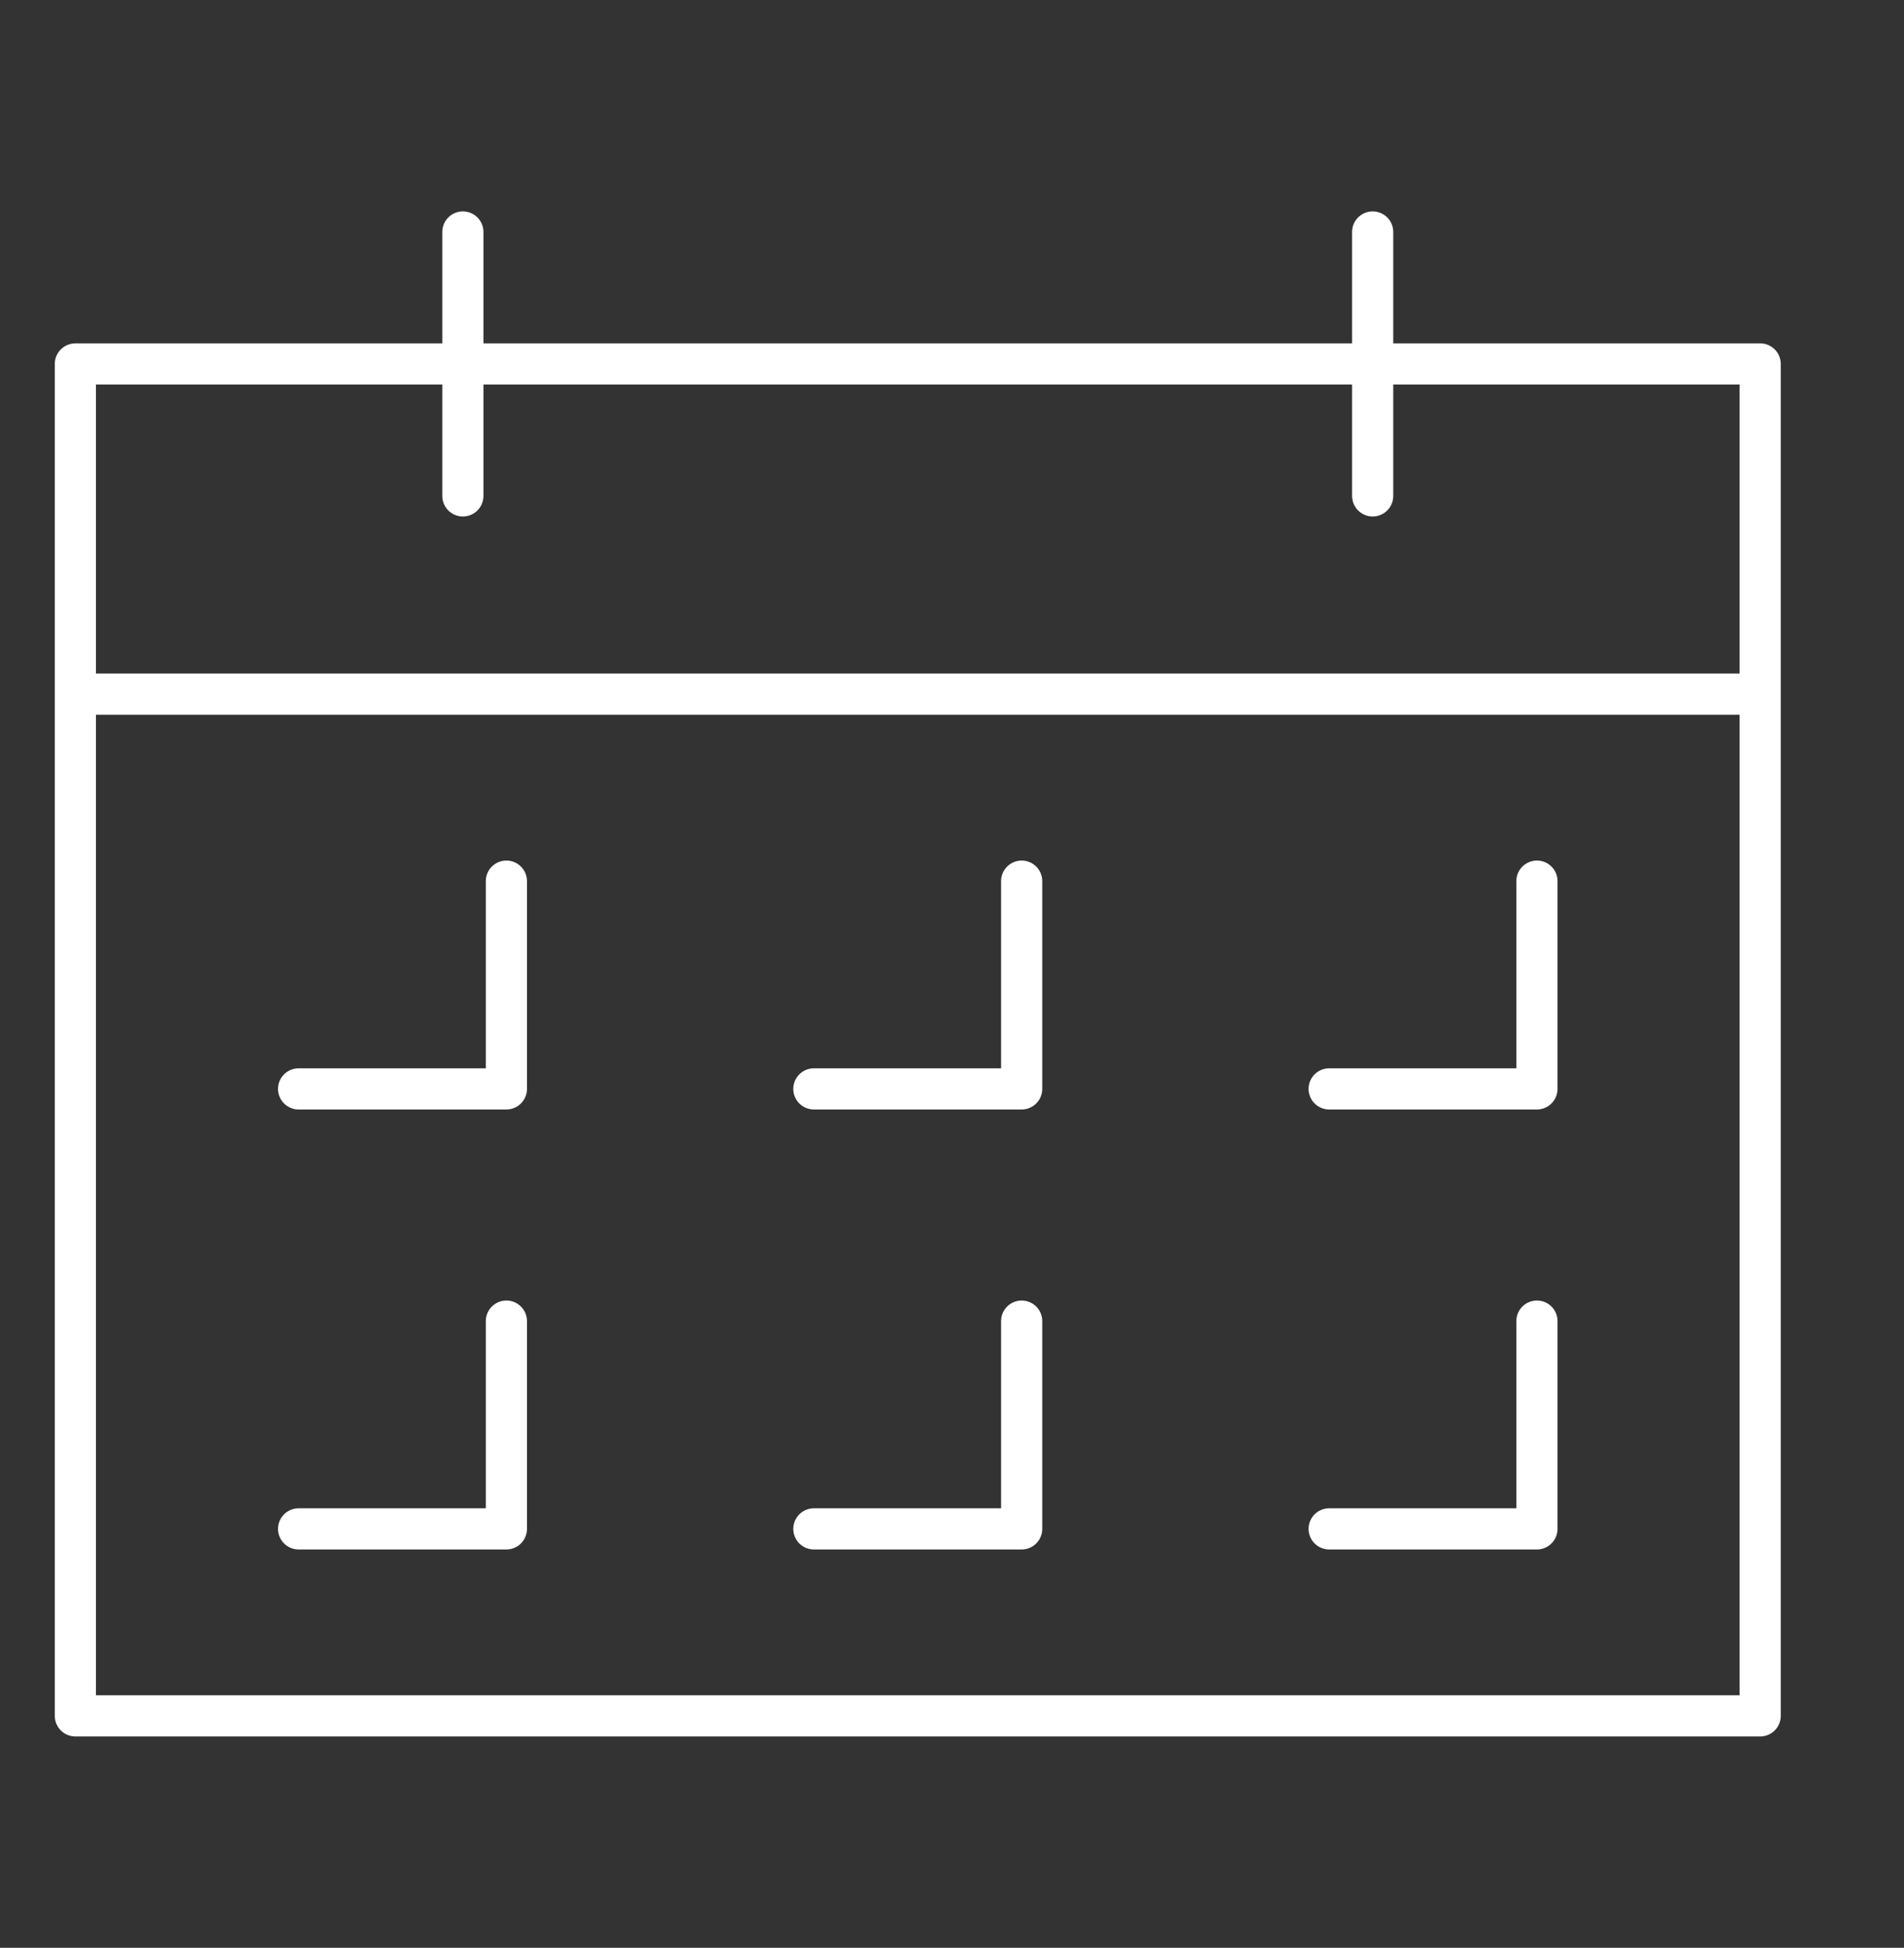
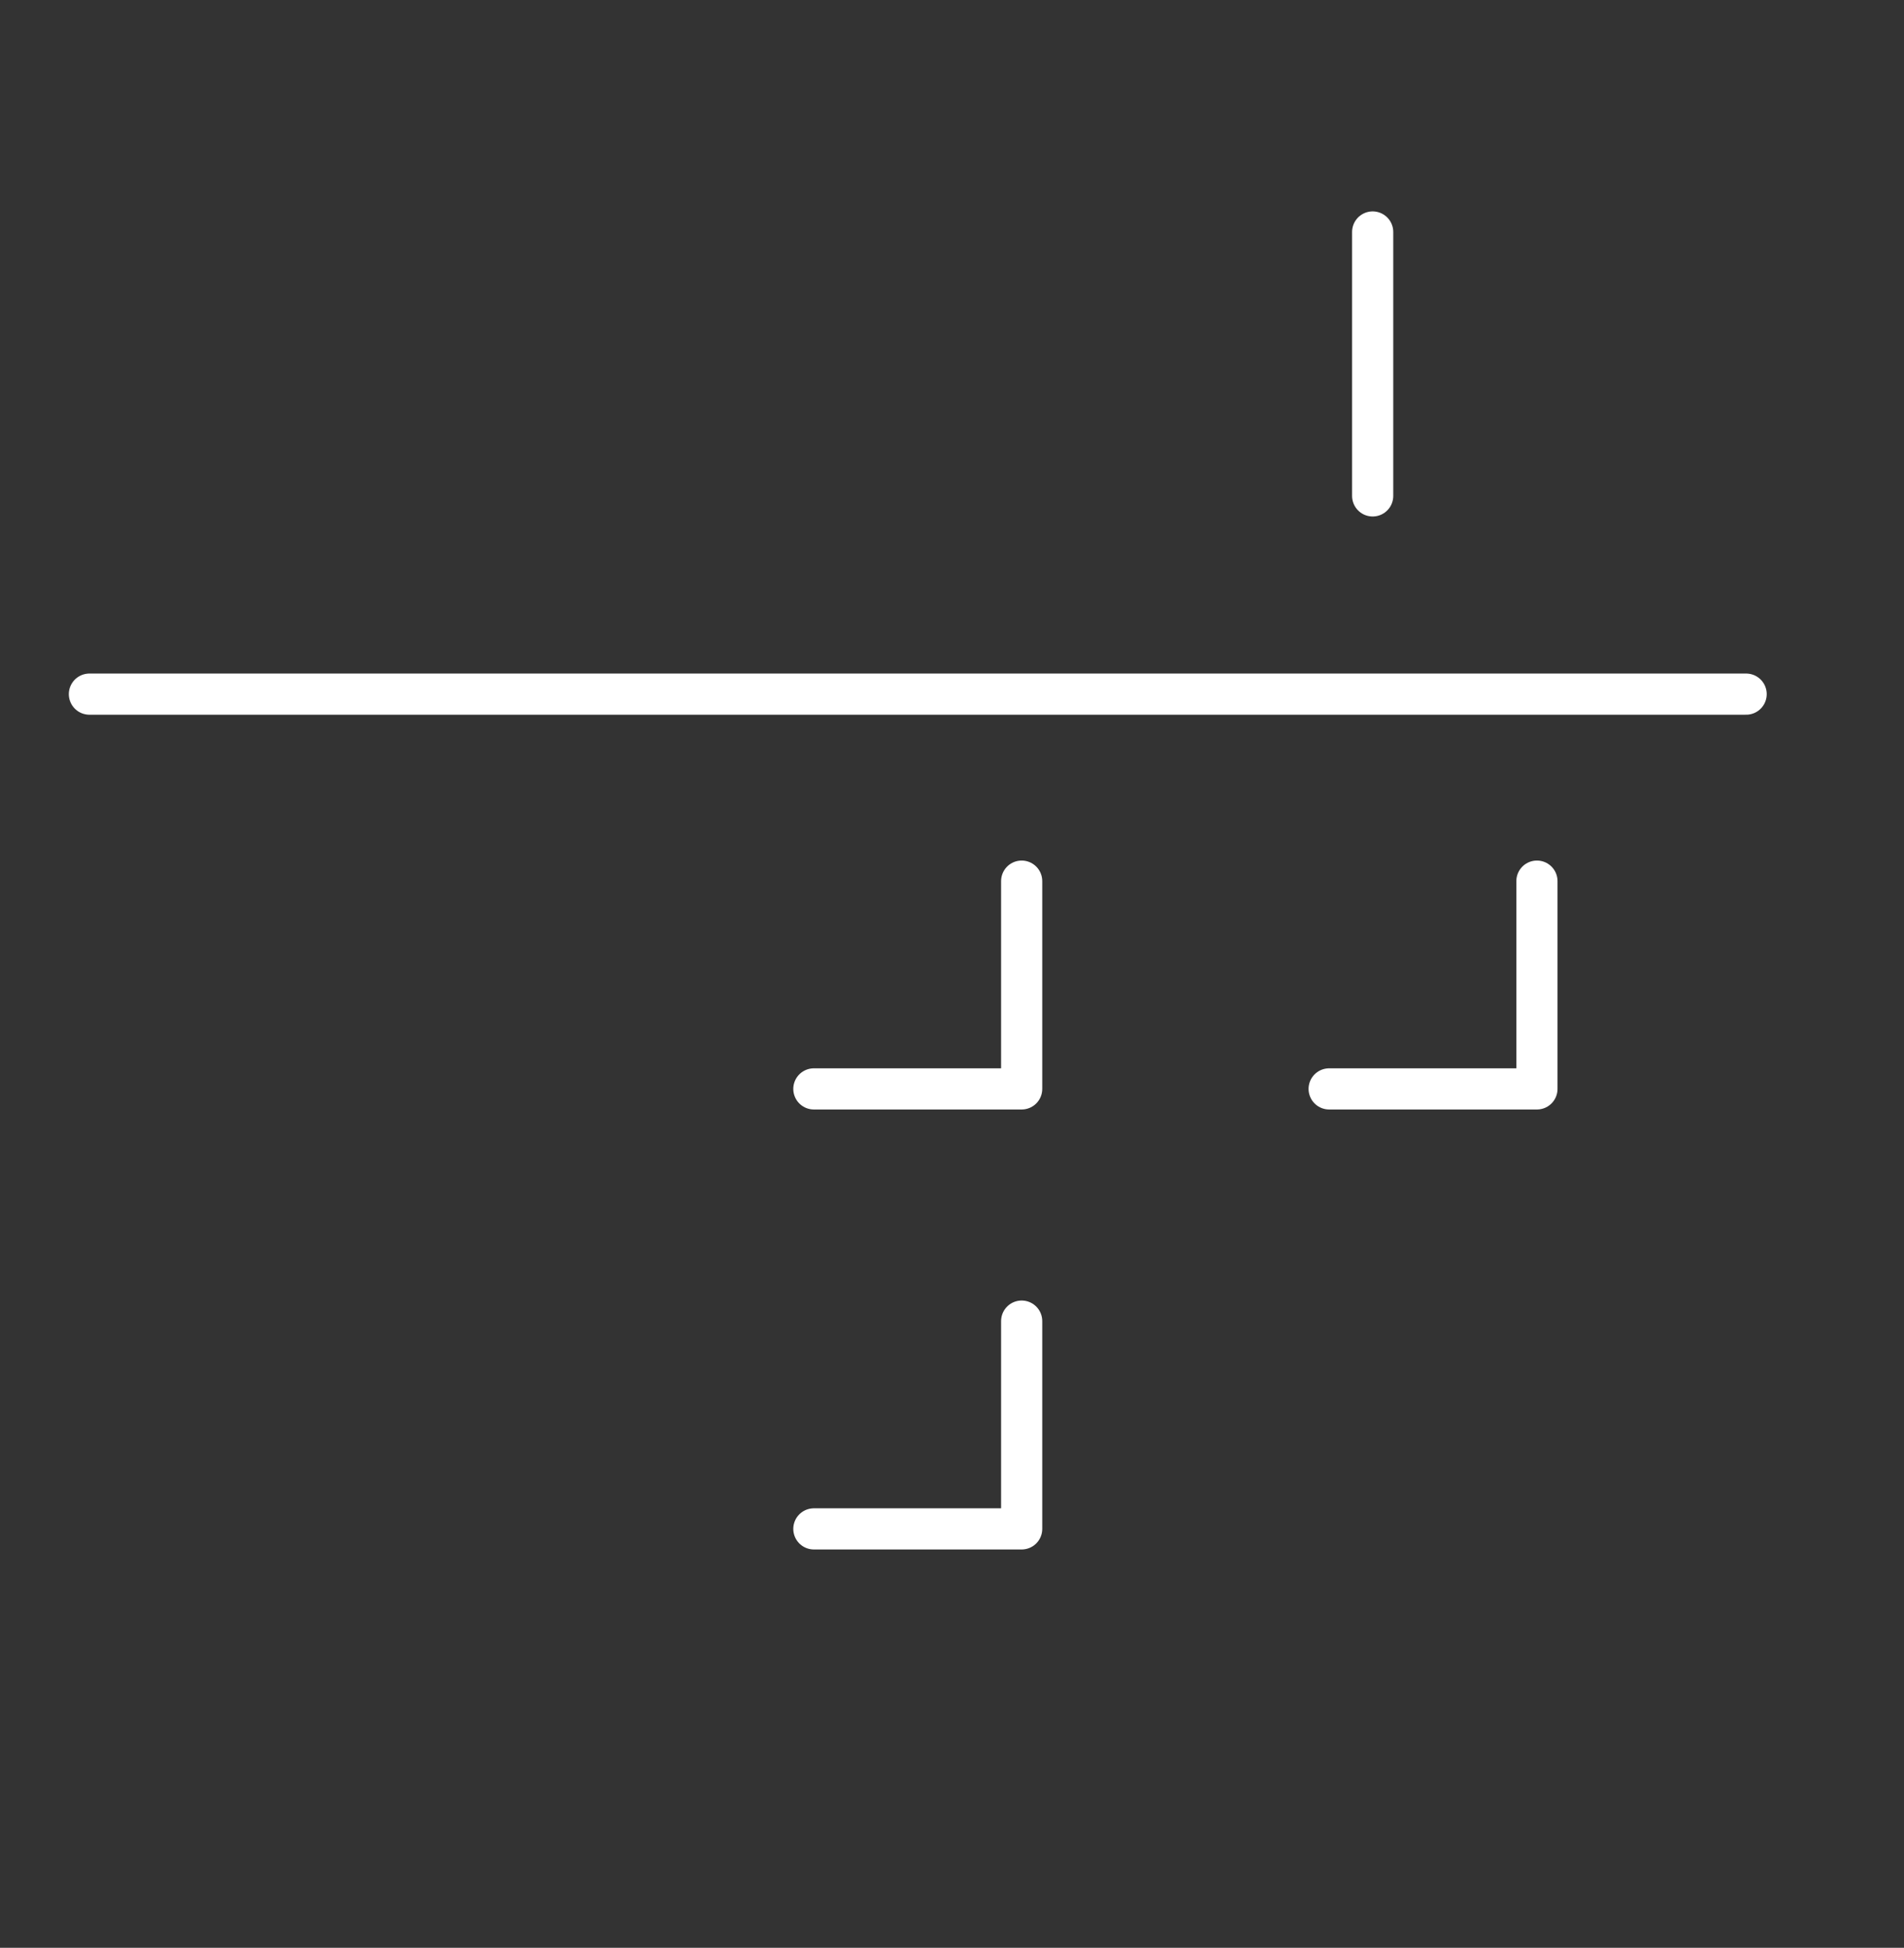
<svg xmlns="http://www.w3.org/2000/svg" id="Layer_1" data-name="Layer 1" viewBox="0 0 339.03 346.86">
  <rect x="0" y="0" width="339.03" height="346.86" fill="#333333" stroke="none" />
  <defs>
    <style>      .cls-1 {        fill: none;        stroke: #fff;        stroke-linecap: round;        stroke-linejoin: round;        stroke-width: 7.33px;      }    </style>
  </defs>
-   <rect class="cls-1" x="13.42" y="64.81" width="300" height="240.75" />
  <line class="cls-1" x1="15.92" y1="123.61" x2="310.92" y2="123.61" />
  <g>
-     <line class="cls-1" x1="82.42" y1="41.31" x2="82.42" y2="88.31" />
    <line class="cls-1" x1="244.42" y1="41.31" x2="244.42" y2="88.31" />
  </g>
  <g>
    <g>
-       <polyline class="cls-1" points="90.17 156.91 90.17 193.91 53.17 193.91" />
-       <polyline class="cls-1" points="90.17 235.26 90.17 272.26 53.17 272.26" />
-     </g>
+       </g>
    <g>
      <polyline class="cls-1" points="273.67 156.91 273.67 193.91 236.67 193.91" />
-       <polyline class="cls-1" points="273.67 235.26 273.67 272.26 236.67 272.26" />
    </g>
    <g>
      <polyline class="cls-1" points="181.92 156.91 181.92 193.91 144.92 193.91" />
      <polyline class="cls-1" points="181.92 235.26 181.92 272.26 144.92 272.26" />
    </g>
  </g>
</svg>